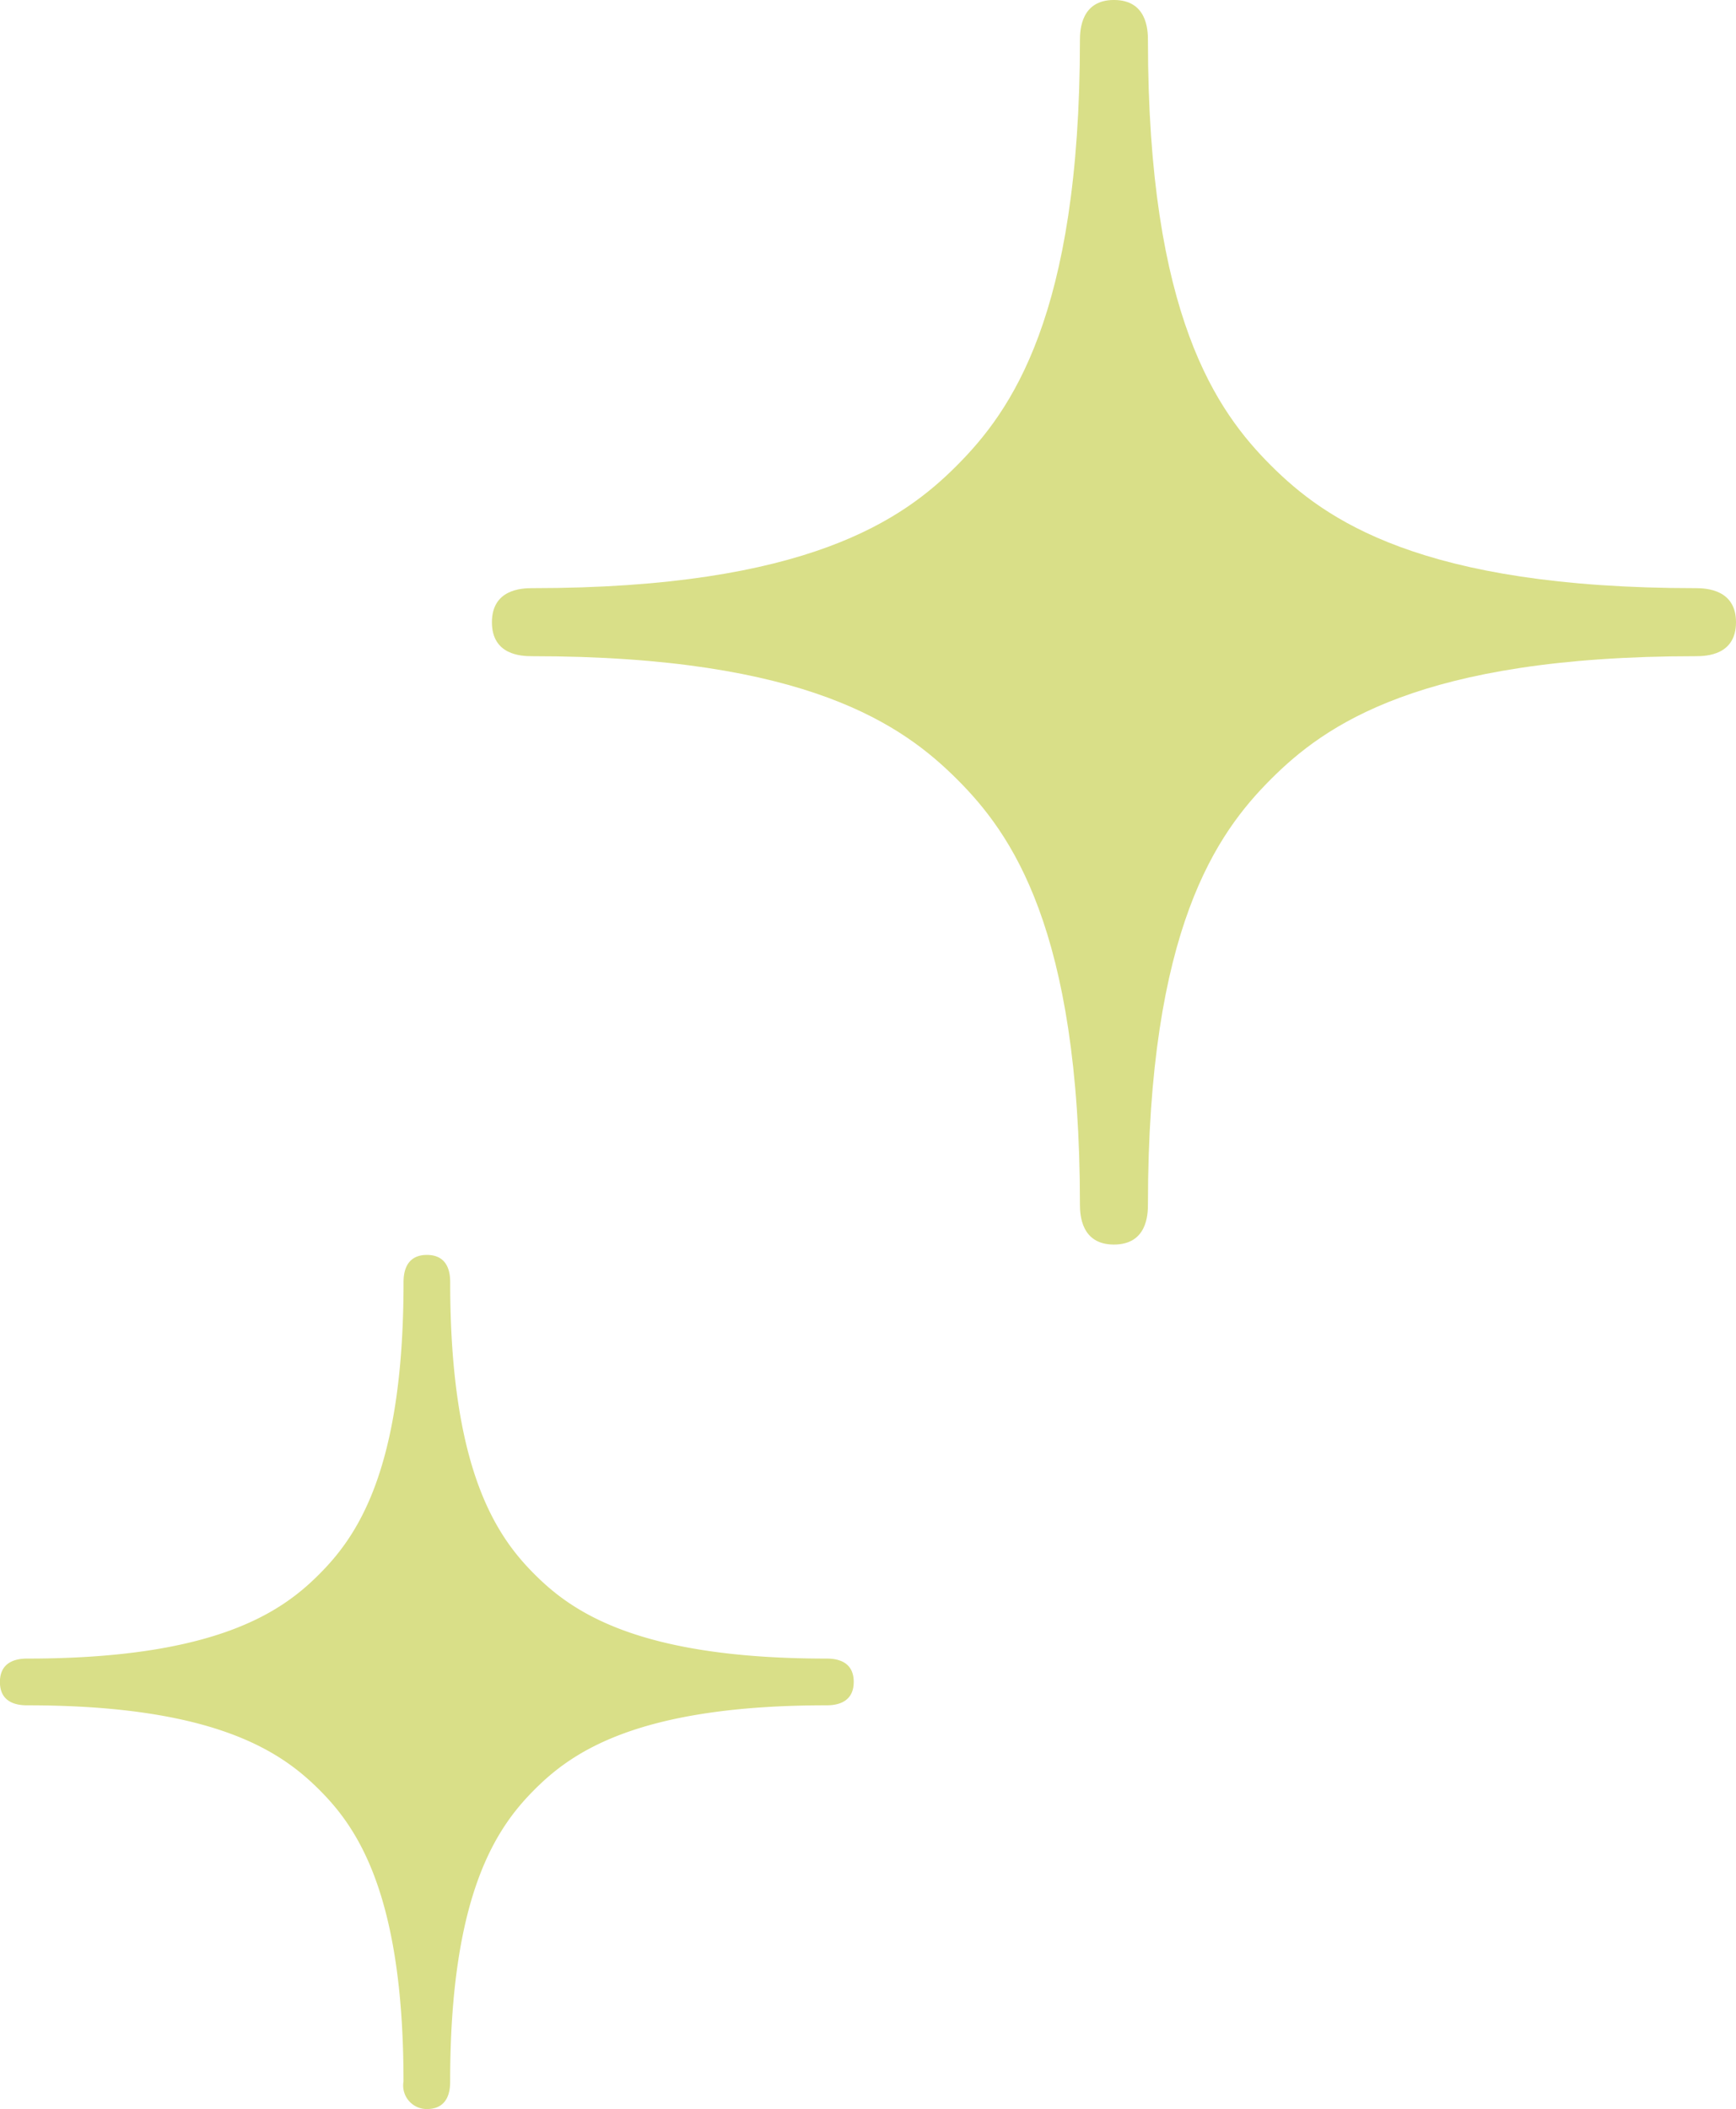
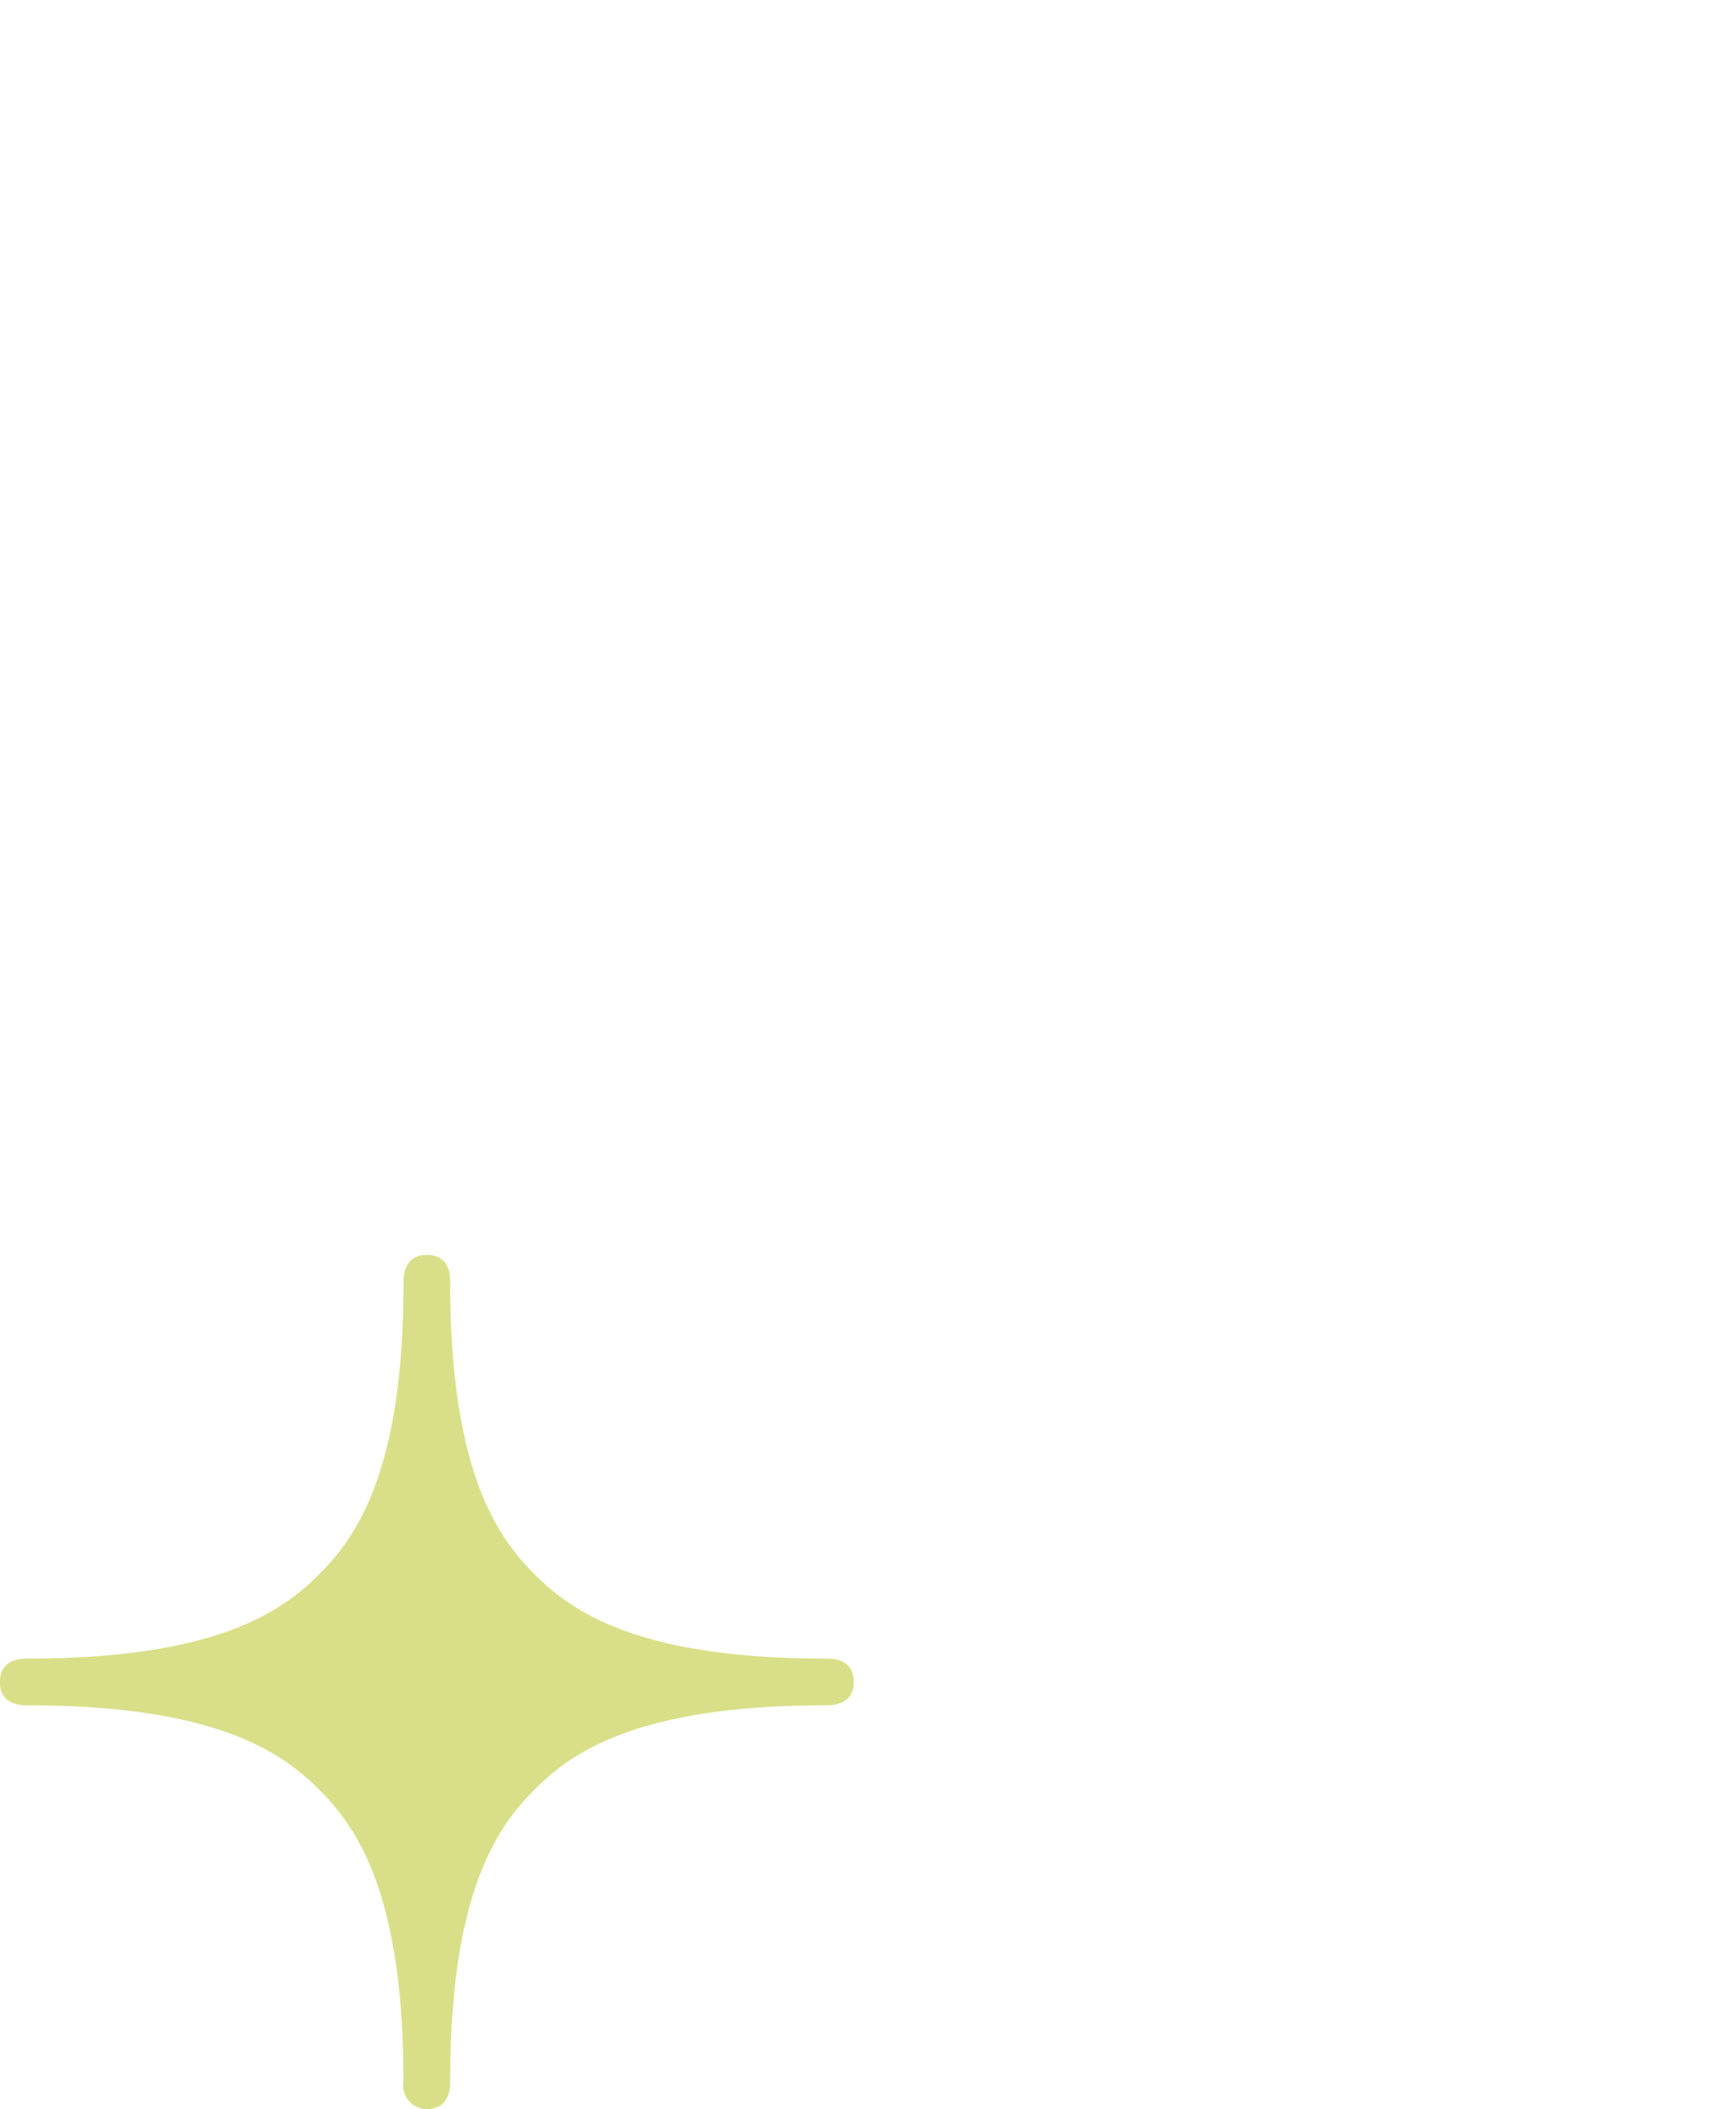
<svg xmlns="http://www.w3.org/2000/svg" width="94.419" height="114.667" viewBox="0 0 94.419 114.667">
  <g id="キラキラ装飾アイコン2" transform="translate(-45.204 0.001)">
-     <path id="Path_3786" data-name="Path 3786" d="M230.147,31.976c-15.009,0-20.2-3.765-23.113-6.677s-6.684-8.108-6.684-23.117c0-.574-.06-2.184-1.851-2.184-1.774,0-1.848,1.61-1.848,2.184,0,15.009-3.772,20.191-6.684,23.117s-8.115,6.677-23.117,6.677c-.574,0-2.18.067-2.18,1.855s1.606,1.844,2.18,1.844c15,0,20.195,3.776,23.117,6.691s6.684,8.108,6.684,23.113c0,.577.073,2.184,1.848,2.184,1.792,0,1.851-1.606,1.851-2.184,0-15.005,3.772-20.2,6.684-23.113s8.1-6.691,23.113-6.691c.574,0,2.187-.052,2.187-1.848C232.334,32.05,230.721,31.976,230.147,31.976Z" transform="translate(-92.711)" fill="#d9df88" />
    <path id="Path_3787" data-name="Path 3787" d="M90.139,326.6c-10.3,0-13.864-2.586-15.862-4.584s-4.588-5.564-4.588-15.862c0-.4-.039-1.5-1.267-1.5s-1.27,1.106-1.27,1.5c0,10.3-2.586,13.854-4.588,15.862S57,326.6,46.7,326.6c-.392,0-1.5.042-1.5,1.274s1.106,1.267,1.5,1.267c10.3,0,13.861,2.59,15.862,4.584s4.588,5.564,4.588,15.866a1.282,1.282,0,0,0,1.27,1.5c1.228,0,1.267-1.106,1.267-1.5,0-10.3,2.59-13.864,4.588-15.866s5.56-4.584,15.862-4.584c.4,0,1.5-.042,1.5-1.274S90.534,326.6,90.139,326.6Z" transform="translate(0 -236.427)" fill="#d9df88" />
  </g>
</svg>